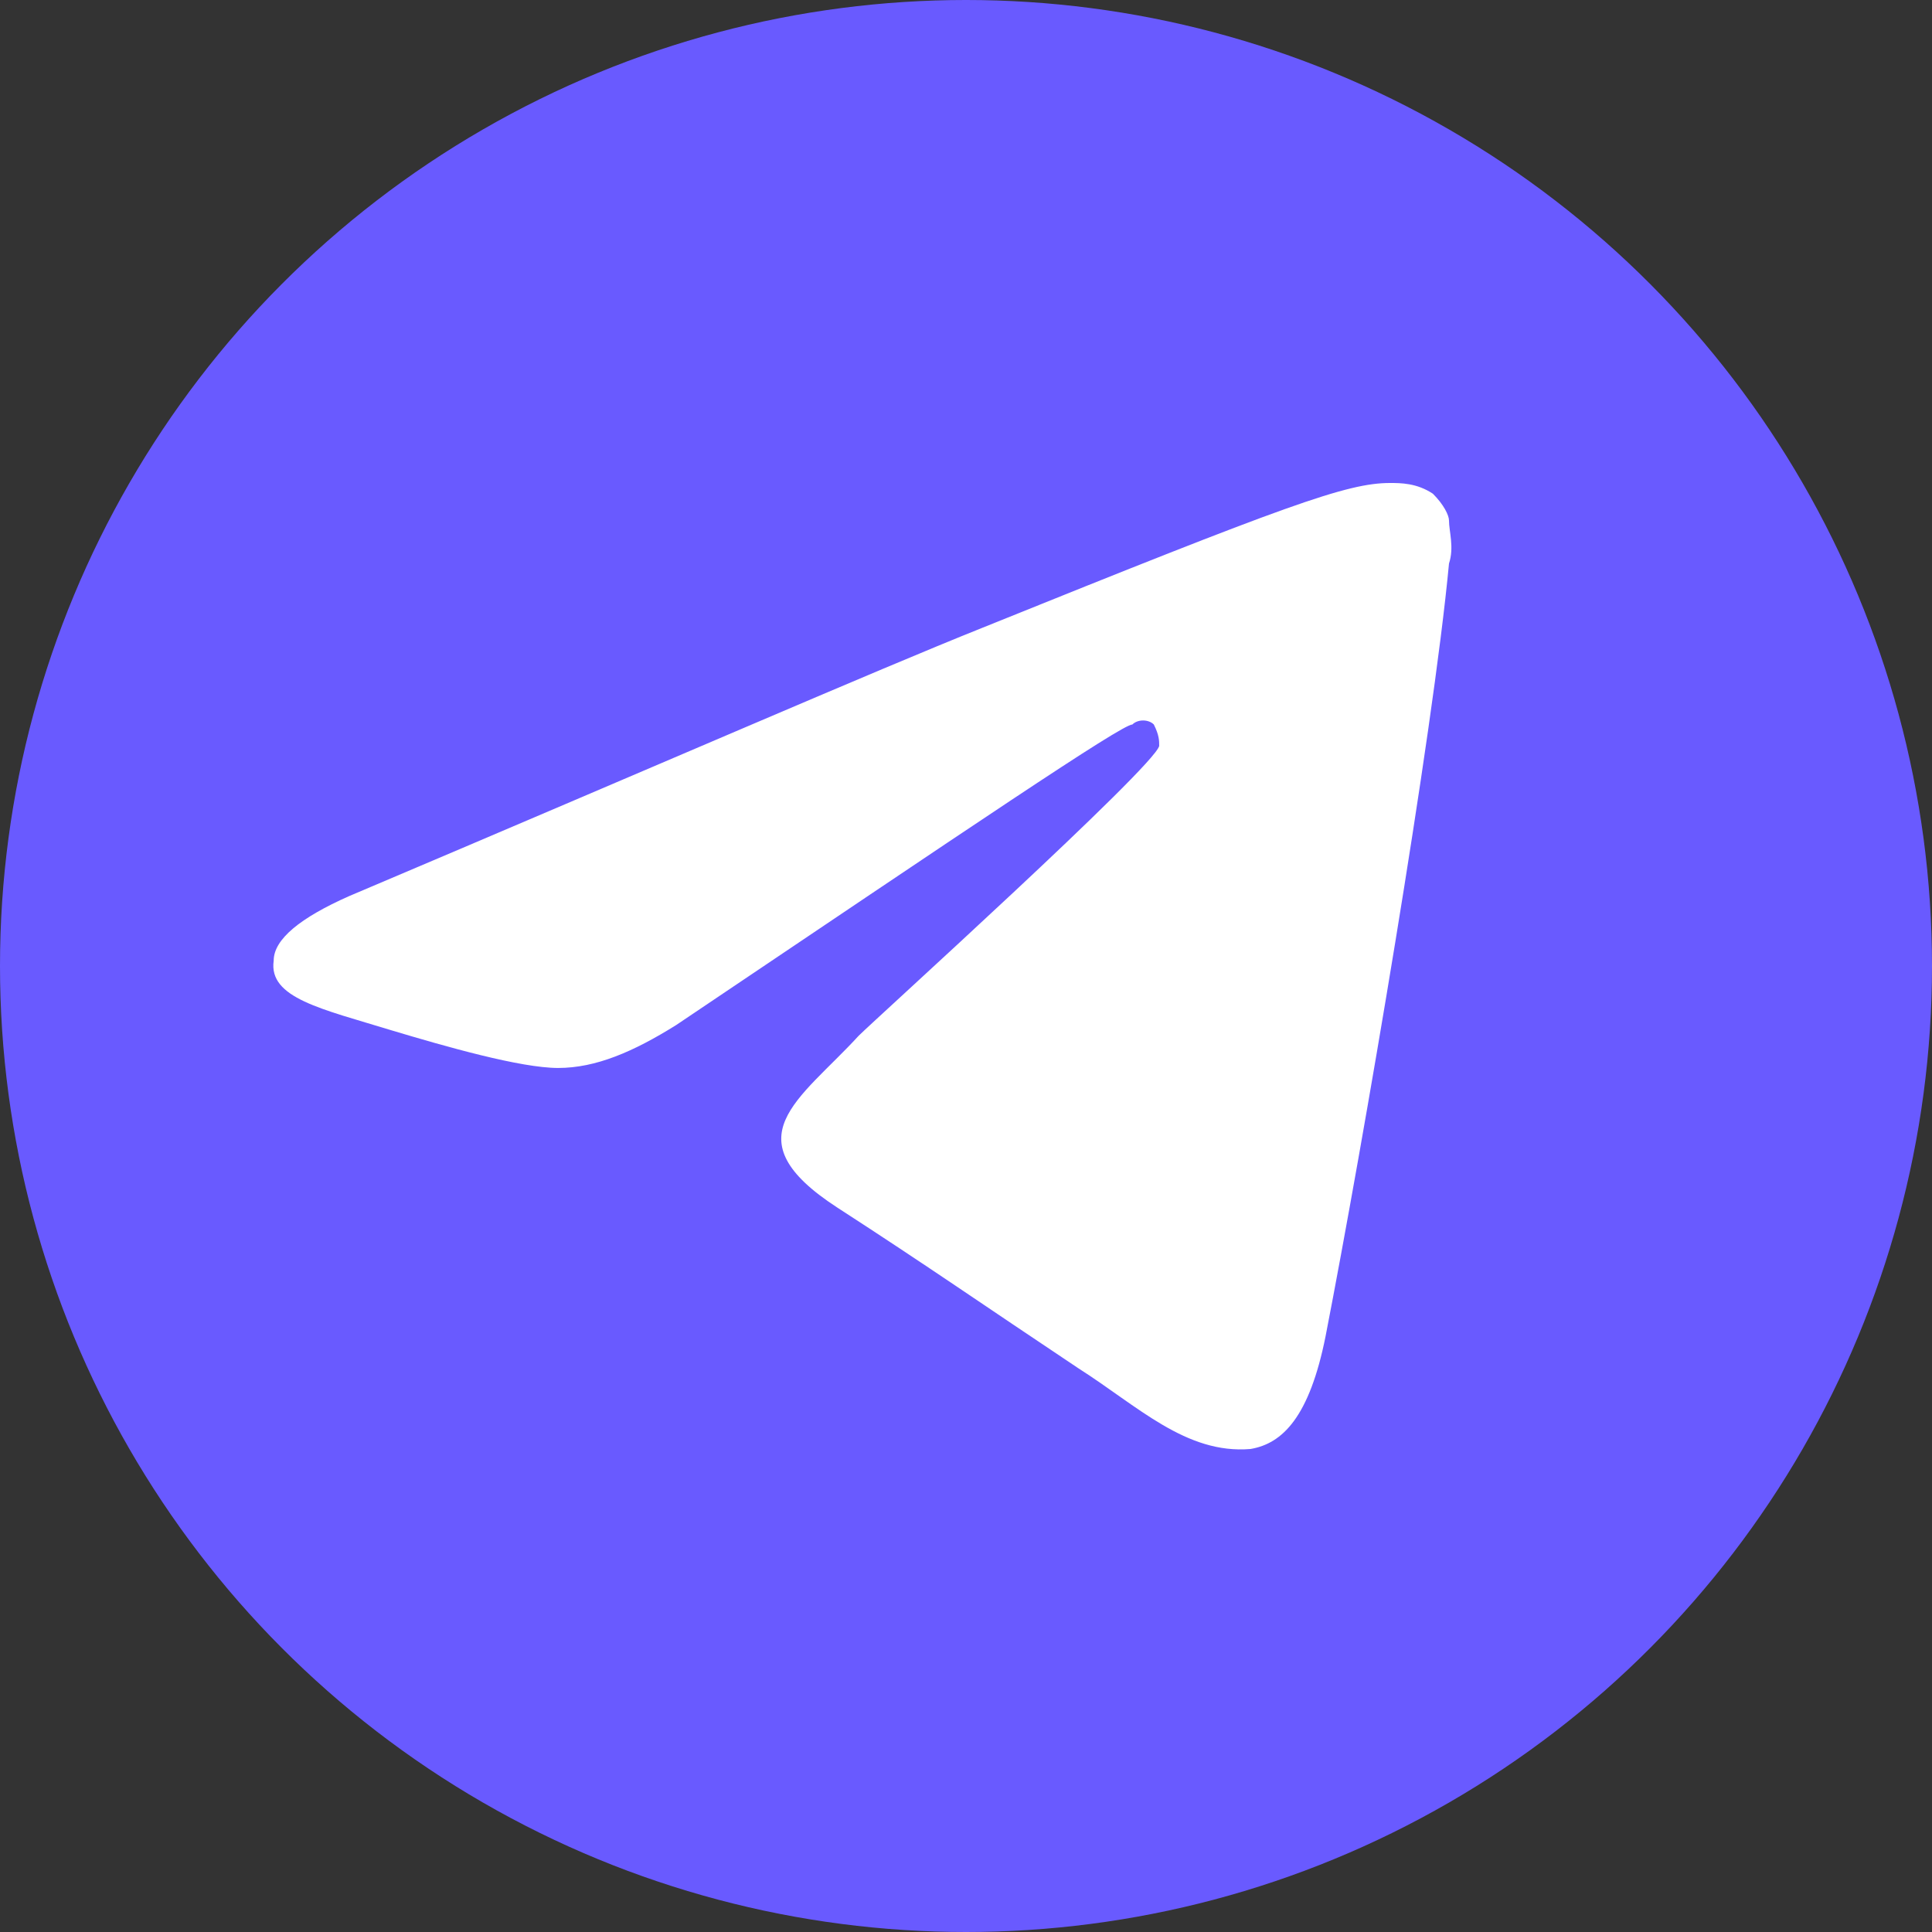
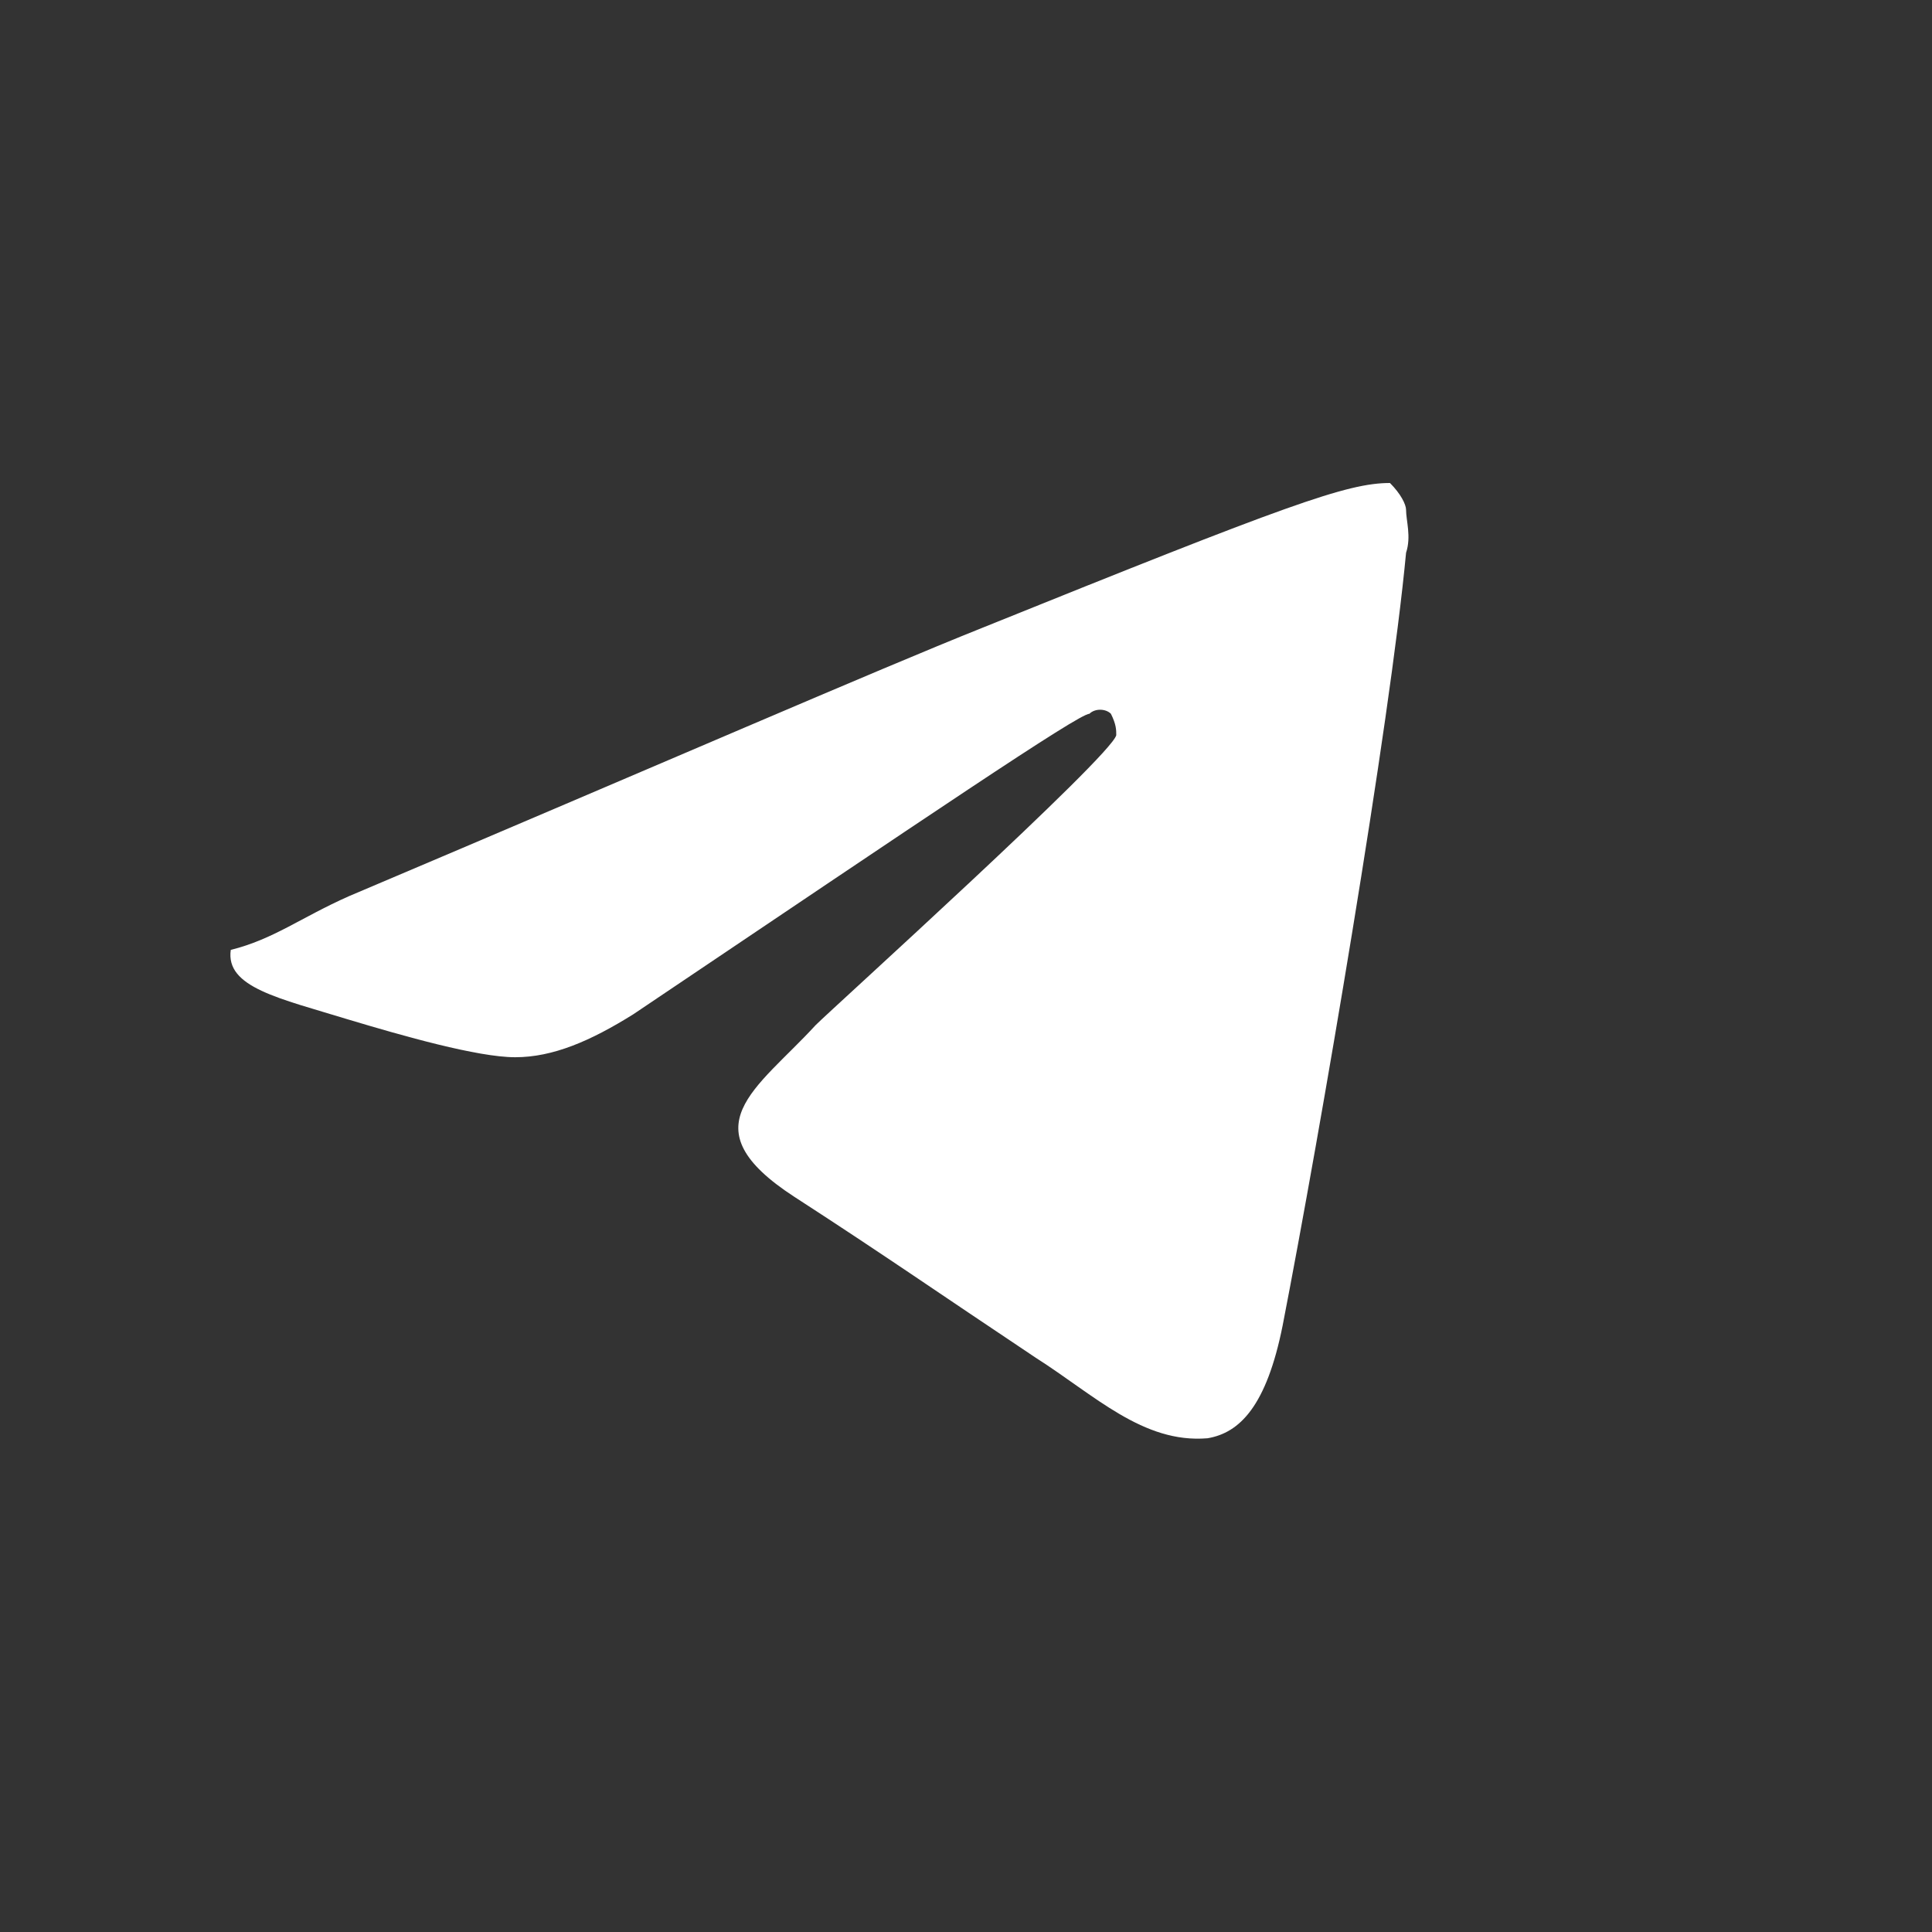
<svg xmlns="http://www.w3.org/2000/svg" id="Слой_1" x="0px" y="0px" viewBox="0 0 36 36" style="enable-background:new 0 0 36 36;" xml:space="preserve">
  <rect x="0" y="0" width="36" height="36" fill="#333333" stroke="none" />
  <style type="text/css"> .st0{fill:#695AFF;} .st1{fill-rule:evenodd;clip-rule:evenodd;fill:#FFFFFF;} </style>
-   <circle class="st0" cx="18" cy="18" r="18" />
-   <path class="st1" d="M6.5,16.7c5.9-2.5,9.8-4.2,11.8-5C24,9.4,25.1,9,25.9,9c0.2,0,0.5,0,0.8,0.2c0.2,0.2,0.3,0.4,0.3,0.5 c0,0.2,0.1,0.5,0,0.8c-0.3,3.2-1.6,10.8-2.3,14.4c-0.3,1.5-0.8,2-1.4,2.1c-1.2,0.1-2.1-0.8-3.2-1.5c-1.8-1.2-2.8-1.9-4.5-3 c-2-1.3-0.7-2,0.4-3.2c0.3-0.3,5.5-5,5.6-5.4c0-0.1,0-0.2-0.1-0.4c-0.1-0.1-0.3-0.1-0.4,0c-0.2,0-3,1.9-8.5,5.6 c-0.8,0.5-1.5,0.8-2.2,0.8c-0.7,0-2.1-0.4-3.1-0.7c-1.3-0.4-2.3-0.6-2.2-1.3C5.1,17.5,5.6,17.1,6.5,16.7z" />
+   <path class="st1" d="M6.5,16.7c5.9-2.5,9.8-4.2,11.8-5C24,9.4,25.1,9,25.9,9c0.2,0.2,0.3,0.4,0.3,0.5 c0,0.2,0.1,0.5,0,0.8c-0.3,3.2-1.6,10.8-2.3,14.4c-0.3,1.5-0.8,2-1.4,2.1c-1.2,0.1-2.1-0.8-3.2-1.5c-1.8-1.2-2.8-1.9-4.5-3 c-2-1.3-0.7-2,0.4-3.2c0.3-0.3,5.5-5,5.6-5.4c0-0.1,0-0.2-0.1-0.4c-0.1-0.1-0.3-0.1-0.4,0c-0.2,0-3,1.9-8.5,5.6 c-0.8,0.5-1.5,0.8-2.2,0.8c-0.7,0-2.1-0.4-3.1-0.7c-1.3-0.4-2.3-0.6-2.2-1.3C5.1,17.5,5.6,17.1,6.5,16.7z" />
</svg>